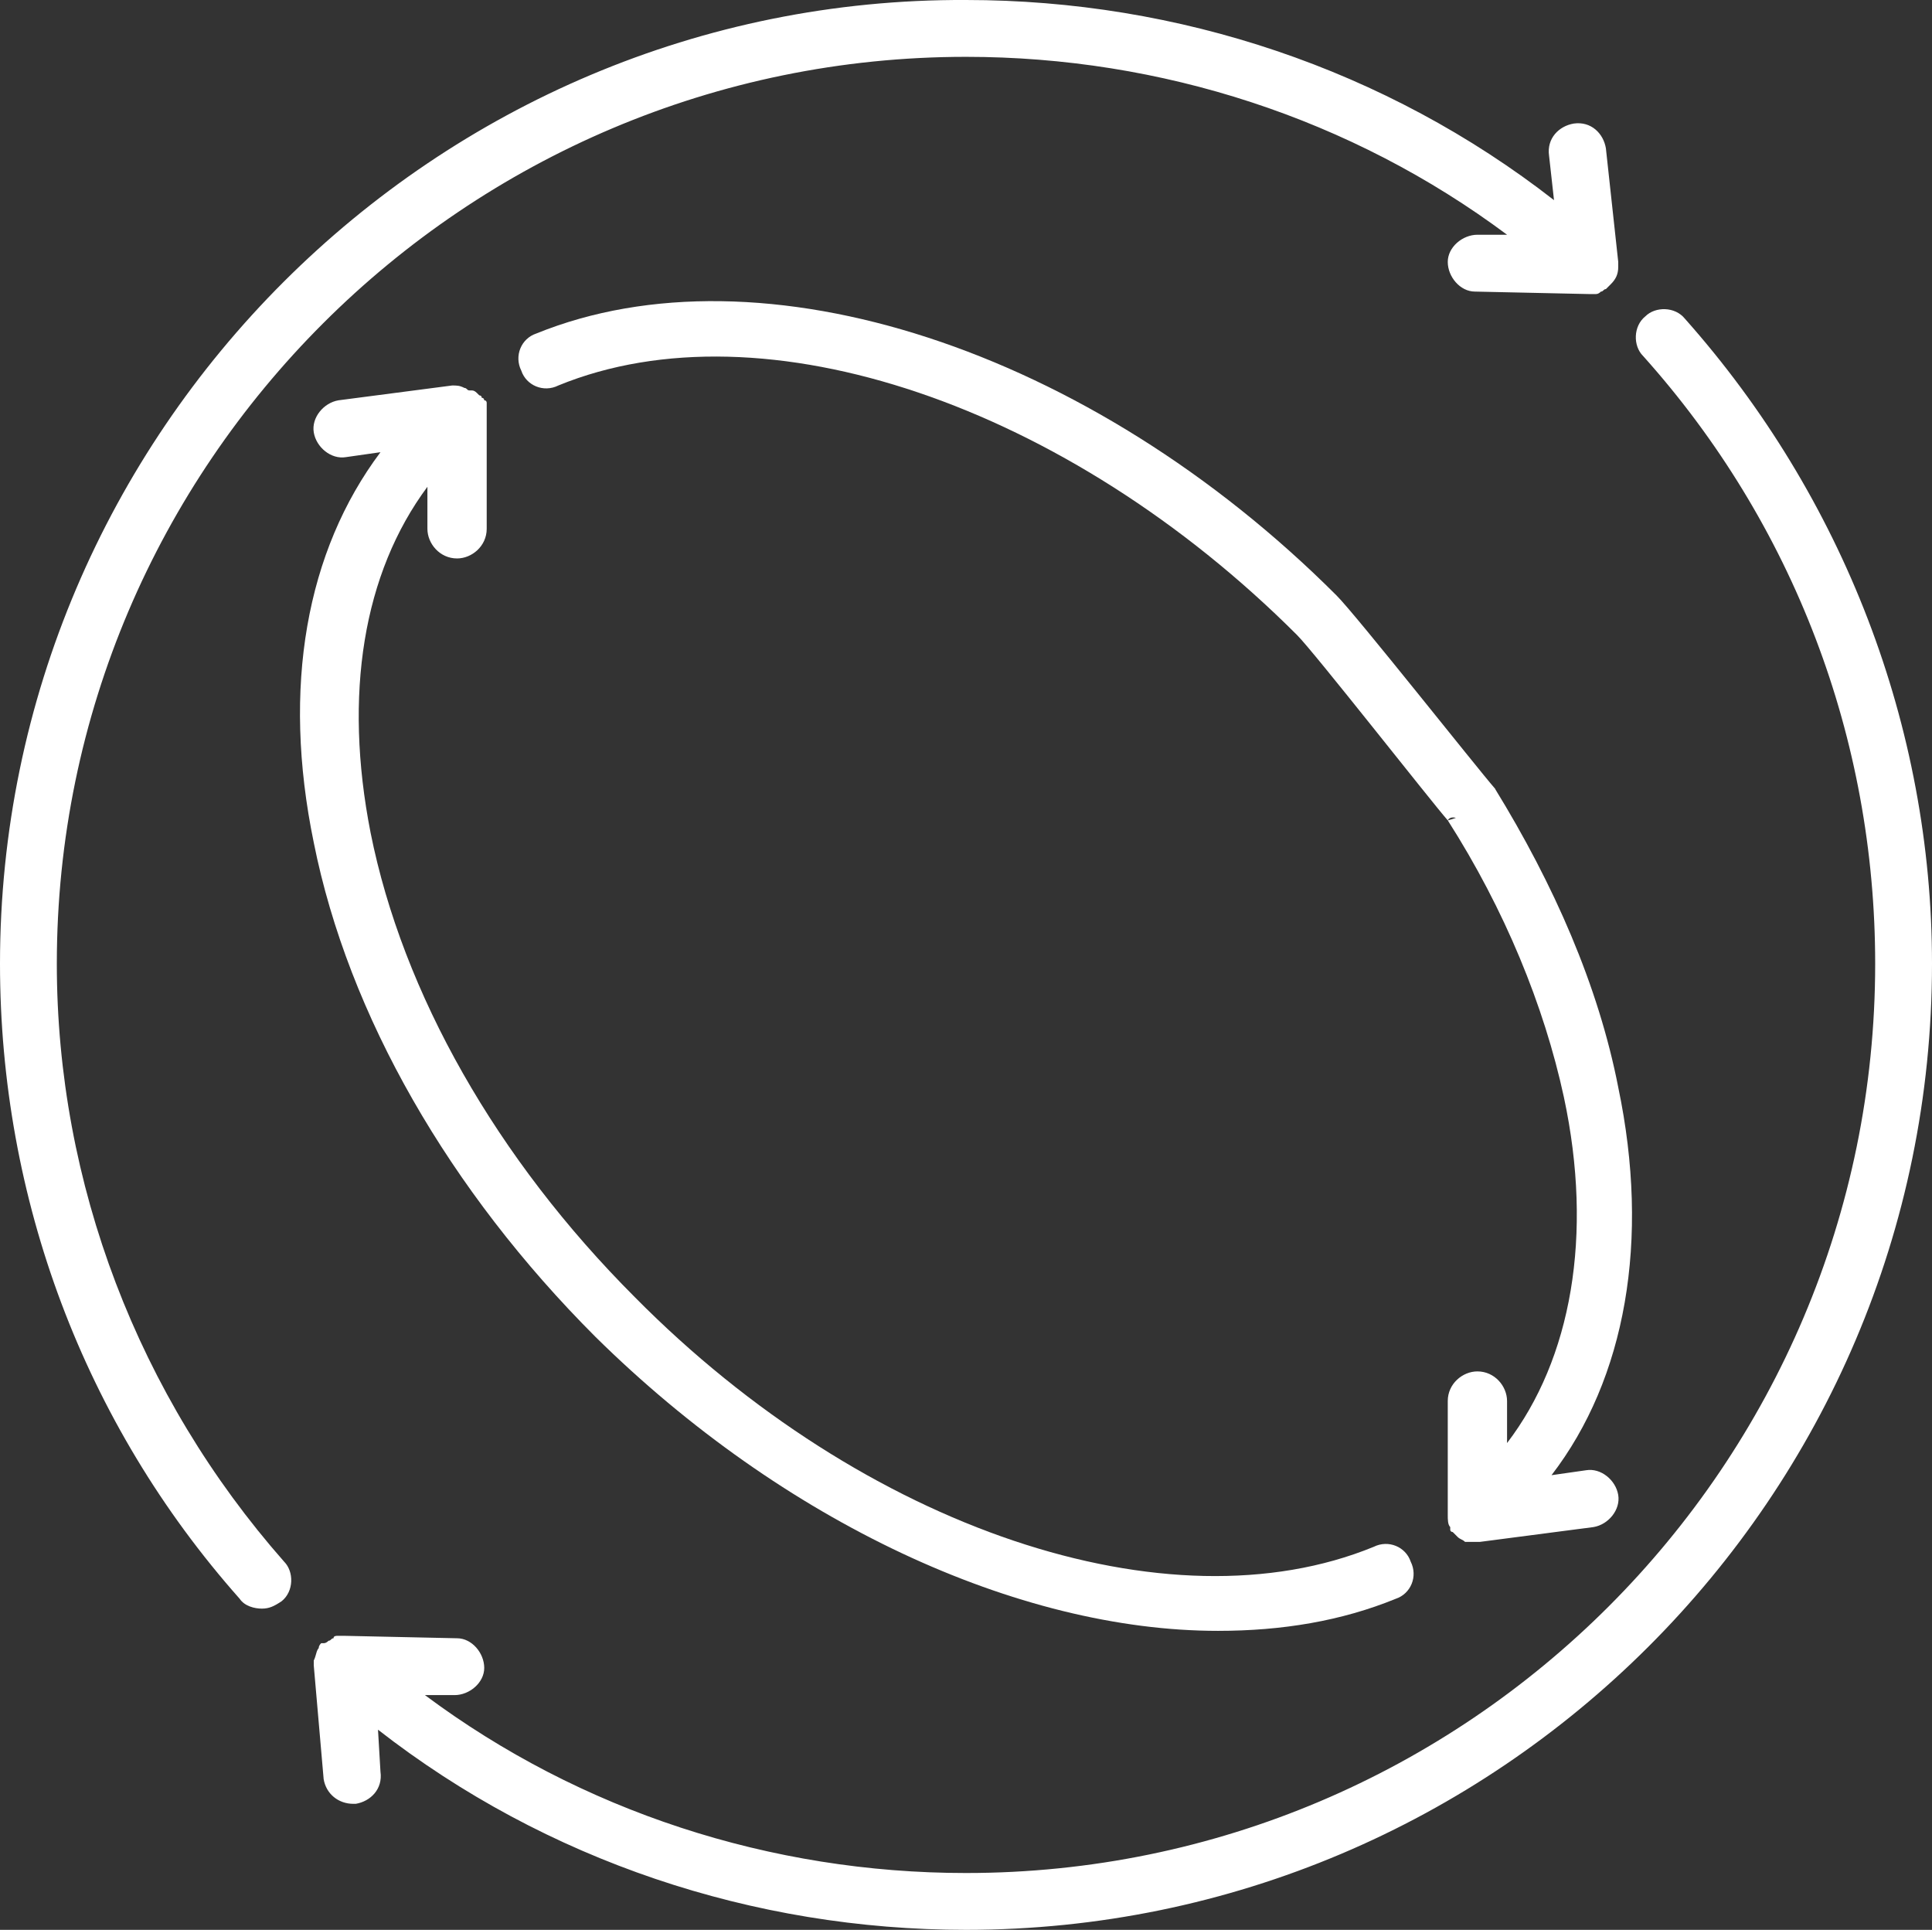
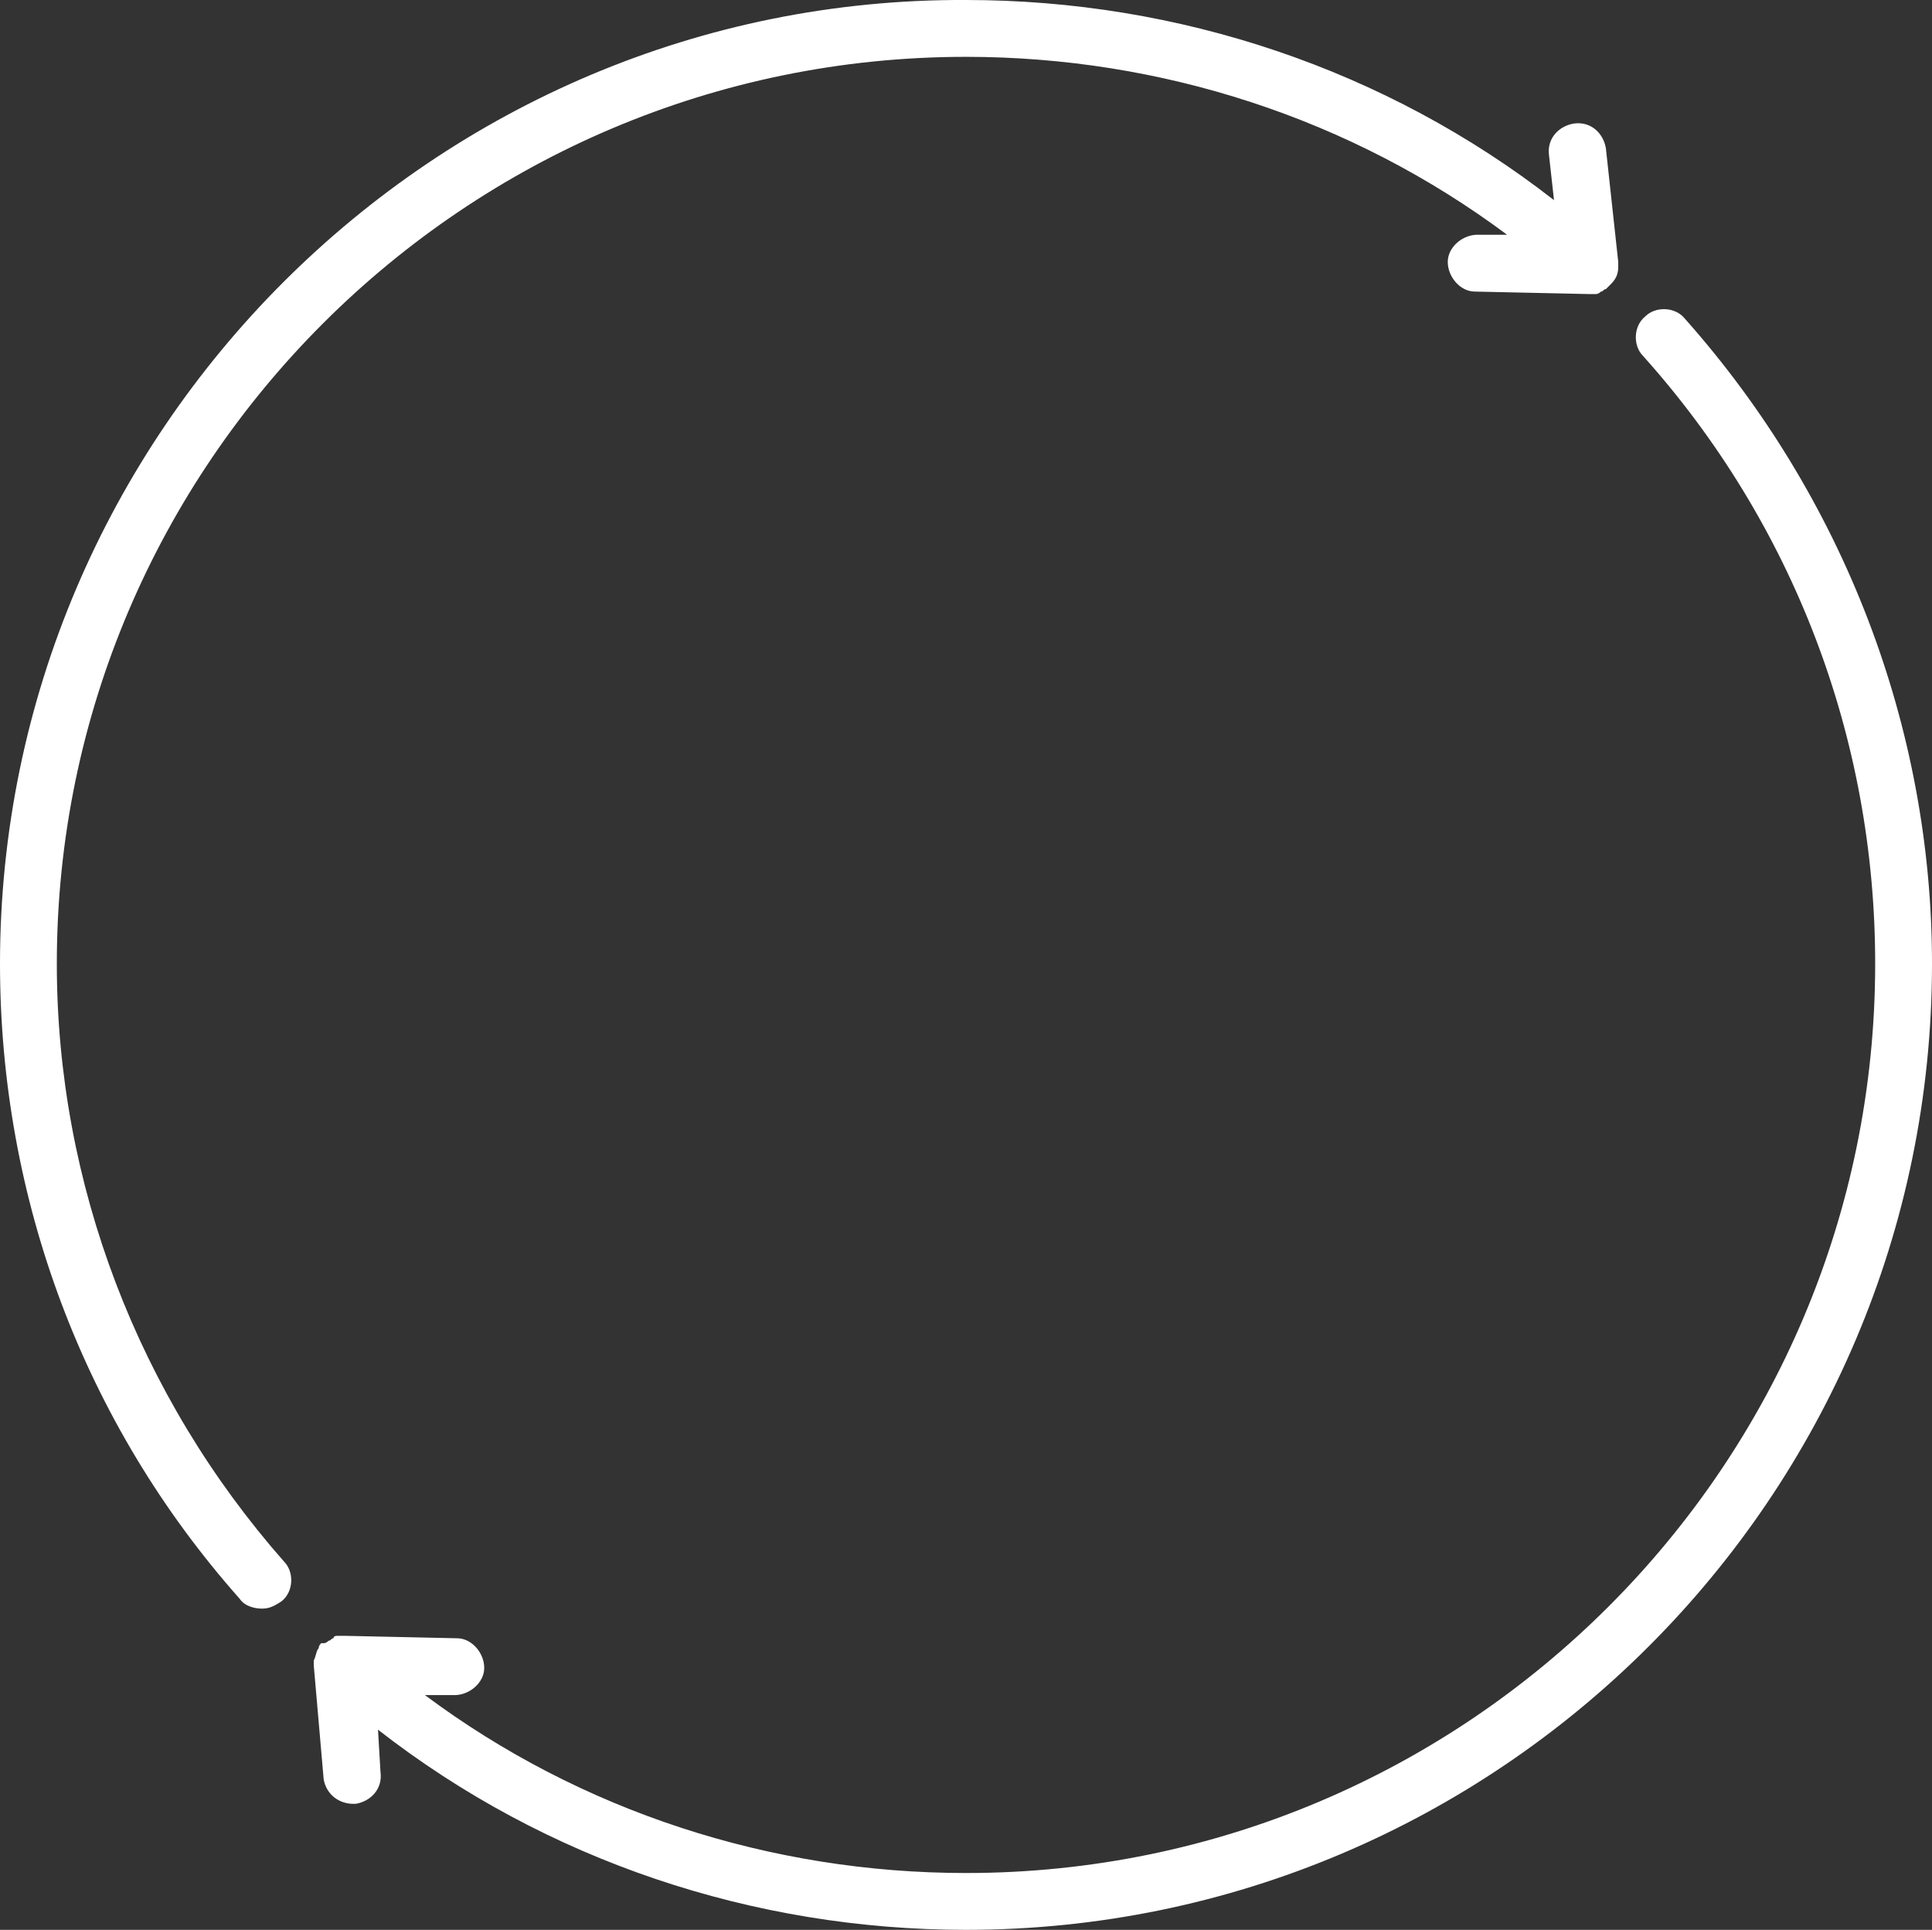
<svg xmlns="http://www.w3.org/2000/svg" id="Layer_1" version="1.1" viewBox="0 0 78.2 78.1">
  <rect x="0" y="0" width="78.2" height="78.1" fill="#333333" stroke="none" />
  <defs>
    <style>
      .st0 {
        fill: #fff;
      }
    </style>
  </defs>
  <path class="st0" d="M68.2,12.9c-.4-.5-1.2-.5-1.6-.1-.5.4-.5,1.2-.1,1.6,6.1,6.8,9.4,15.5,9.4,24.6,0,20.3-16.5,36.8-36.8,36.8-7.9,0-15.6-2.5-21.9-7.2h1.2c.6,0,1.2-.5,1.2-1.1s-.5-1.2-1.1-1.2l-4.6-.1h-.2c-.1,0-.2,0-.2.1-.1,0-.1.1-.2.1-.067.067-.133.1-.2.1h-.1c-.067.067-.1.133-.1.2h0c-.1.1-.1.3-.2.5h0v.2l.4,4.6c.1.6.6,1,1.2,1h.1c.6-.1,1.1-.6,1-1.3l-.1-1.7c6.8,5.3,15.2,8.1,23.8,8.1,21.5,0,39.1-17.5,39.1-39.1,0-9.6-3.6-18.9-10-26.1Z" />
  <path class="st0" d="M2.3,39C2.3,18.8,18.8,2.3,39.1,2.3c7.9,0,15.6,2.5,21.9,7.2h-1.2c-.6,0-1.2.5-1.2,1.1s.5,1.2,1.1,1.2l4.6.1h.3c.067,0,.133-.033.2-.1h0c.1,0,.1-.1.2-.1l.2-.2c.2-.2.3-.4.3-.7v-.2l-.5-4.6c-.1-.6-.6-1.1-1.3-1-.6.1-1.1.6-1,1.3l.2,1.8C56.1,2.8,47.7,0,39.1,0,17.6-.1,0,17.5,0,39c0,9.5,3.4,18.6,9.7,25.7.2.3.6.4.9.4s.5-.1.8-.3c.5-.4.5-1.2.1-1.6-5.9-6.7-9.2-15.3-9.2-24.2Z" />
-   <path class="st0" d="M58.6,33.2c.4-.7,2.46,2.07,1.9-1.3-.7-.8-5.6-7-6.4-7.8-10-10-23.3-14.3-32.4-10.6-.6.2-.9.9-.6,1.5.2.6.9.9,1.5.6,8.3-3.4,20.6.8,29.9,10.1.7.7,5.4,6.7,6.1,7.5Z" />
-   <path class="st0" d="M65.5,44c-.8-4.1-2.6-8.2-5-12.1-.5.6-1.1,1.1-1.9,1.3,2.3,3.6,3.9,7.5,4.7,11.2,1.2,5.6.3,10.6-2.3,14v-1.7c0-.6-.5-1.2-1.2-1.2-.6,0-1.2.5-1.2,1.2v4.6c0,.2,0,.4.1.5v.1c0,.1.1.1.1.1l.1.1.1.1h0c.1.1.2.1.3.2h.6l4.6-.6c.6-.1,1.1-.7,1-1.3s-.7-1.1-1.3-1l-1.4.2c3-3.9,4-9.5,2.7-15.7h0Z" />
-   <path class="st0" d="M12.7,34.1c1.4,7,5.5,14.1,11.4,20,7.6,7.5,17.1,11.9,25.2,11.9,2.6,0,5-.4,7.2-1.3.6-.2.9-.9.6-1.5-.2-.6-.9-.9-1.5-.6-8.3,3.4-20.6-.7-29.9-10.1-5.6-5.6-9.4-12.3-10.7-18.8-1.1-5.6-.3-10.5,2.3-14v1.7c0,.6.5,1.2,1.2,1.2.6,0,1.2-.5,1.2-1.2v-5.1s0-.1-.1-.1c0,0,0-.1-.1-.1,0-.1-.1-.1-.1-.1l-.1-.1c-.067-.067-.133-.1-.2-.1h-.1c-.1,0-.1-.1-.2-.1-.2-.1-.3-.1-.5-.1l-4.6.6c-.6.1-1.1.7-1,1.3.1.6.7,1.1,1.3,1l1.4-.2c-3,4-4,9.5-2.7,15.8Z" />
</svg>